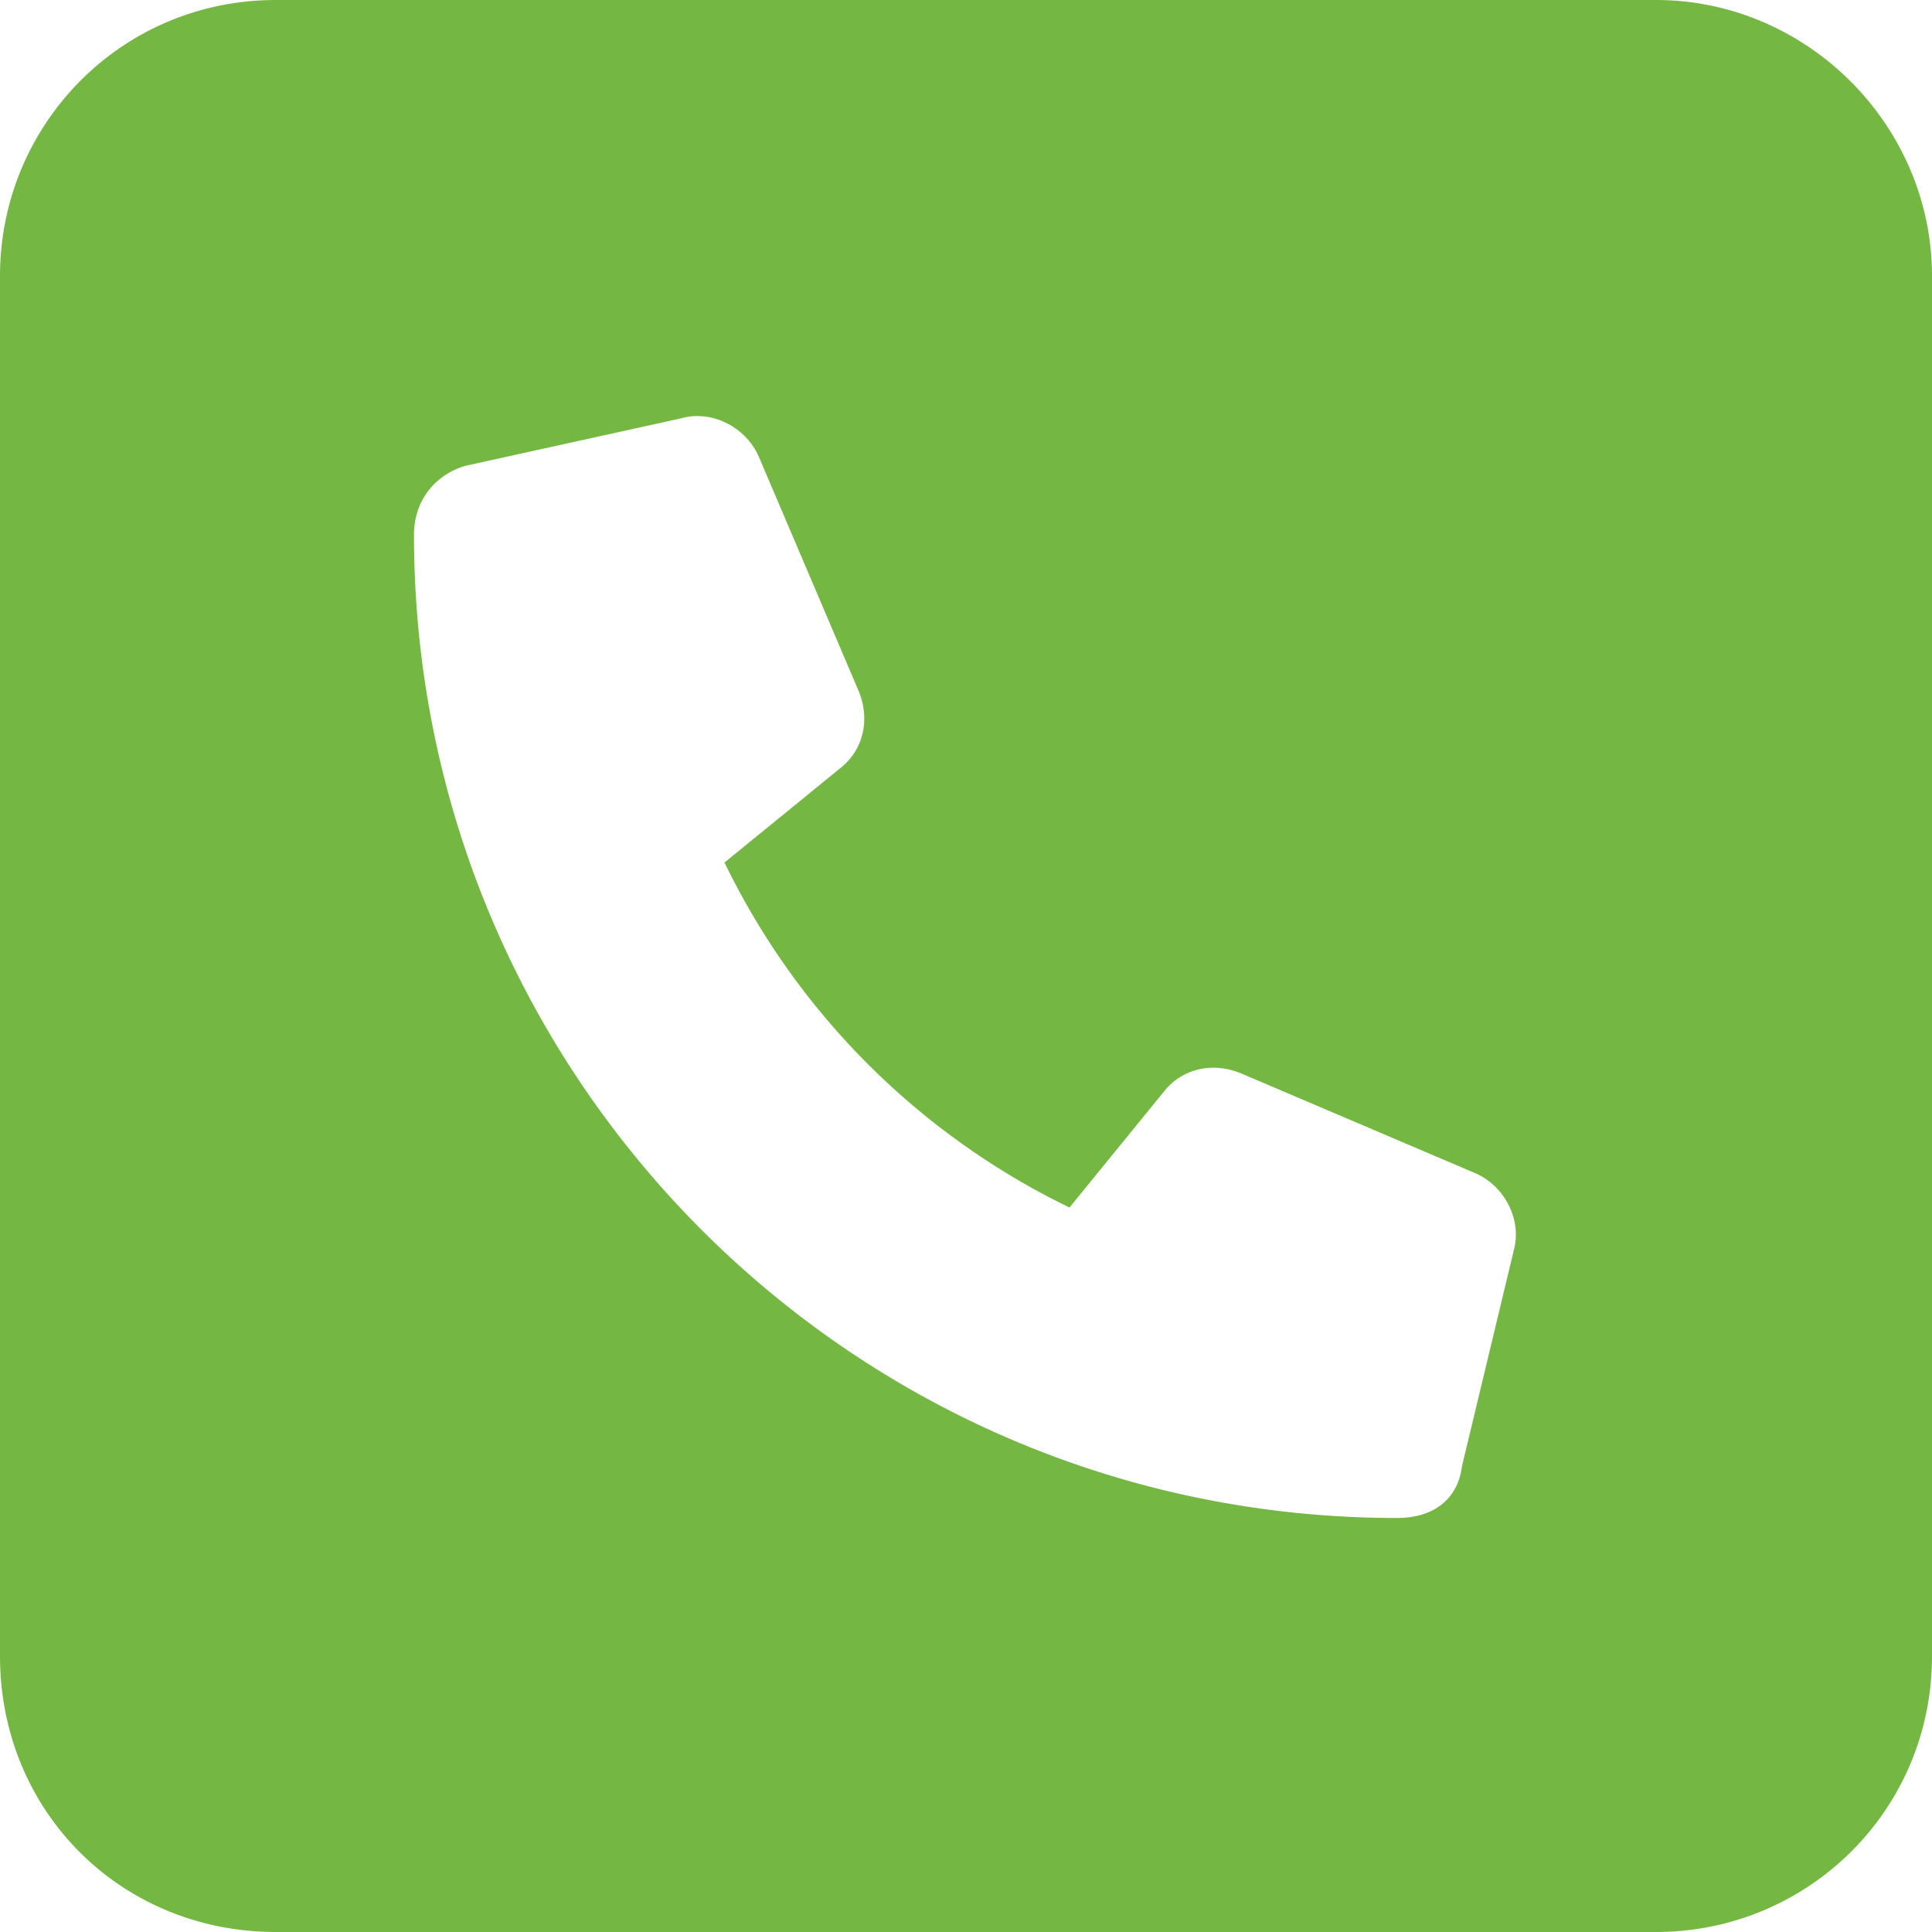
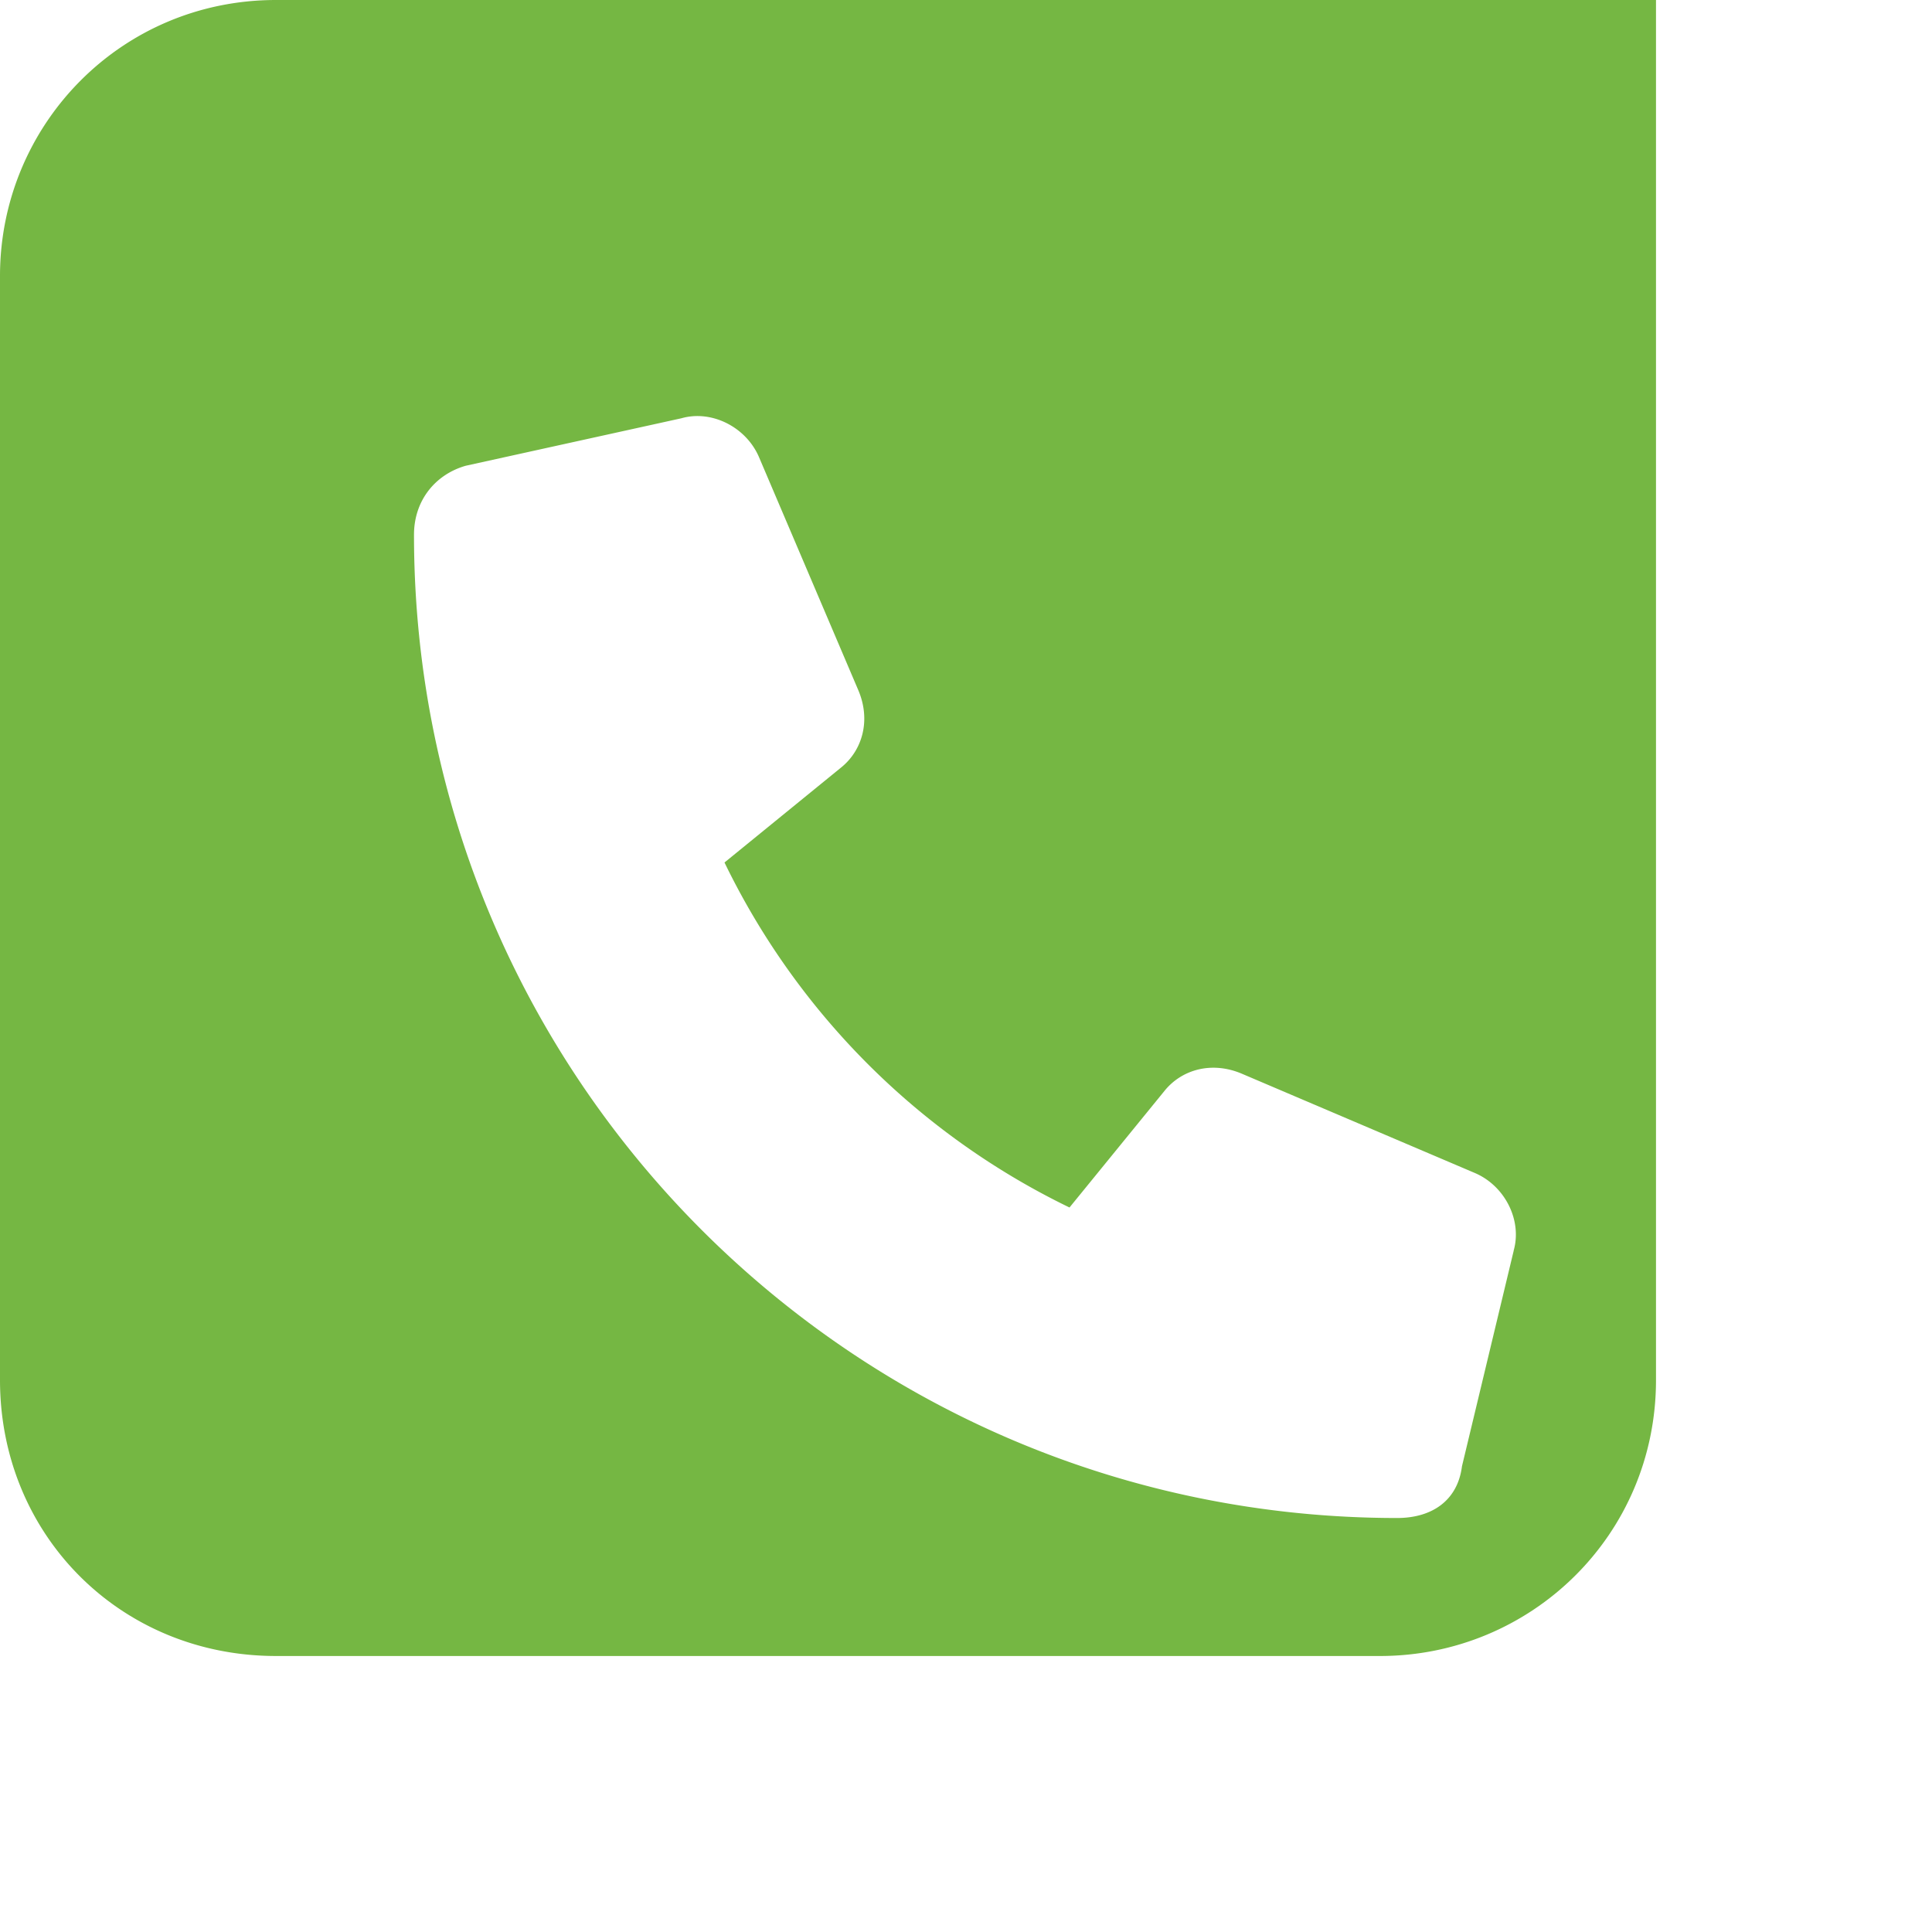
<svg xmlns="http://www.w3.org/2000/svg" width="28" height="28" viewBox="0 0 28 28" fill="none">
-   <path d="M24 0c2.188 0 4 1.813 4 4v20c0 2.25-1.813 4-4 4H4c-2.25 0-4-1.75-4-4V4c0-2.188 1.75-4 4-4h20Zm-2.063 18.125c.125-.438-.125-.938-.562-1.125L18 15.562c-.438-.187-.875-.062-1.125.25L15.5 17.5a10.774 10.774 0 0 1-5-5l1.688-1.375c.312-.25.437-.688.25-1.125L11 6.625c-.188-.438-.688-.688-1.125-.563L6.75 6.75c-.438.125-.75.5-.75 1C6 15.625 12.375 22 20.25 22c.5 0 .875-.25.938-.75l.75-3.125Z" fill="#75B743" />
+   <path d="M24 0v20c0 2.25-1.813 4-4 4H4c-2.25 0-4-1.75-4-4V4c0-2.188 1.75-4 4-4h20Zm-2.063 18.125c.125-.438-.125-.938-.562-1.125L18 15.562c-.438-.187-.875-.062-1.125.25L15.5 17.5a10.774 10.774 0 0 1-5-5l1.688-1.375c.312-.25.437-.688.25-1.125L11 6.625c-.188-.438-.688-.688-1.125-.563L6.75 6.75c-.438.125-.75.5-.75 1C6 15.625 12.375 22 20.25 22c.5 0 .875-.25.938-.75l.75-3.125Z" fill="#75B743" />
</svg>